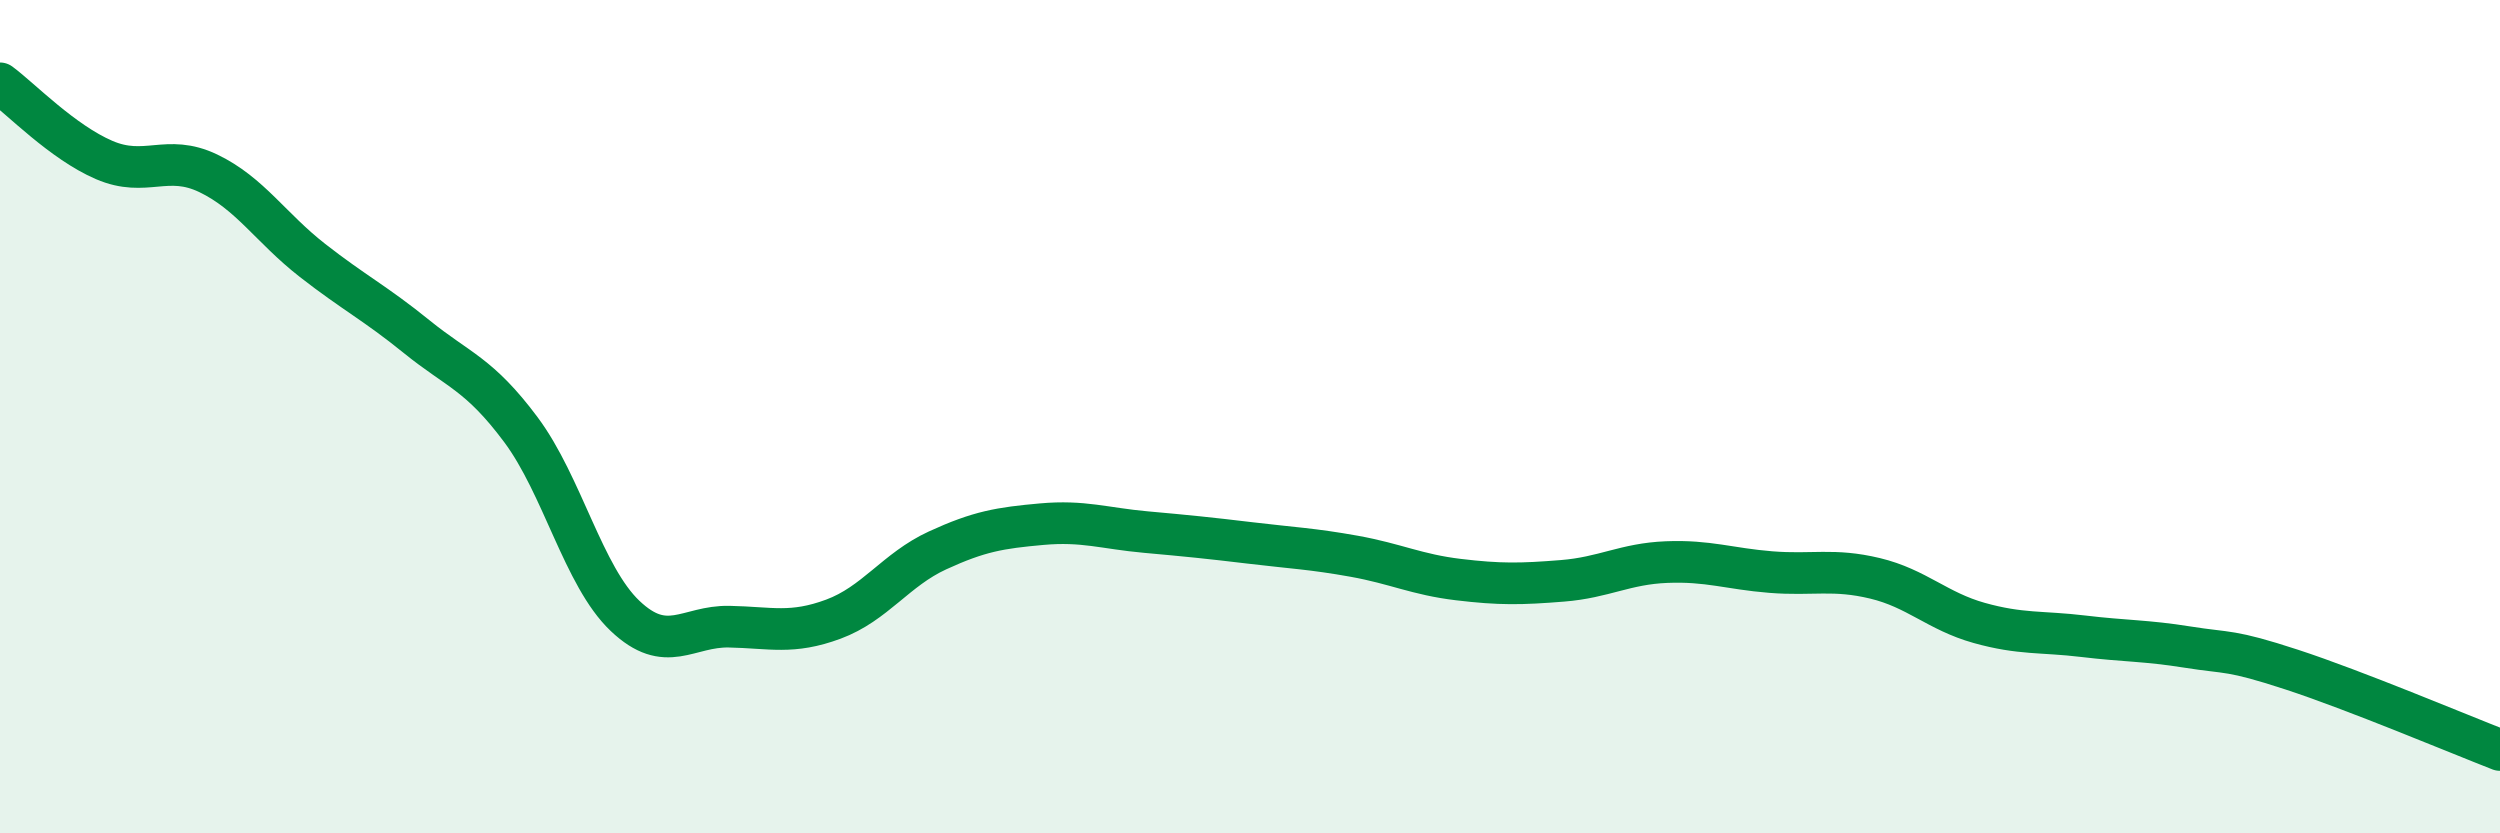
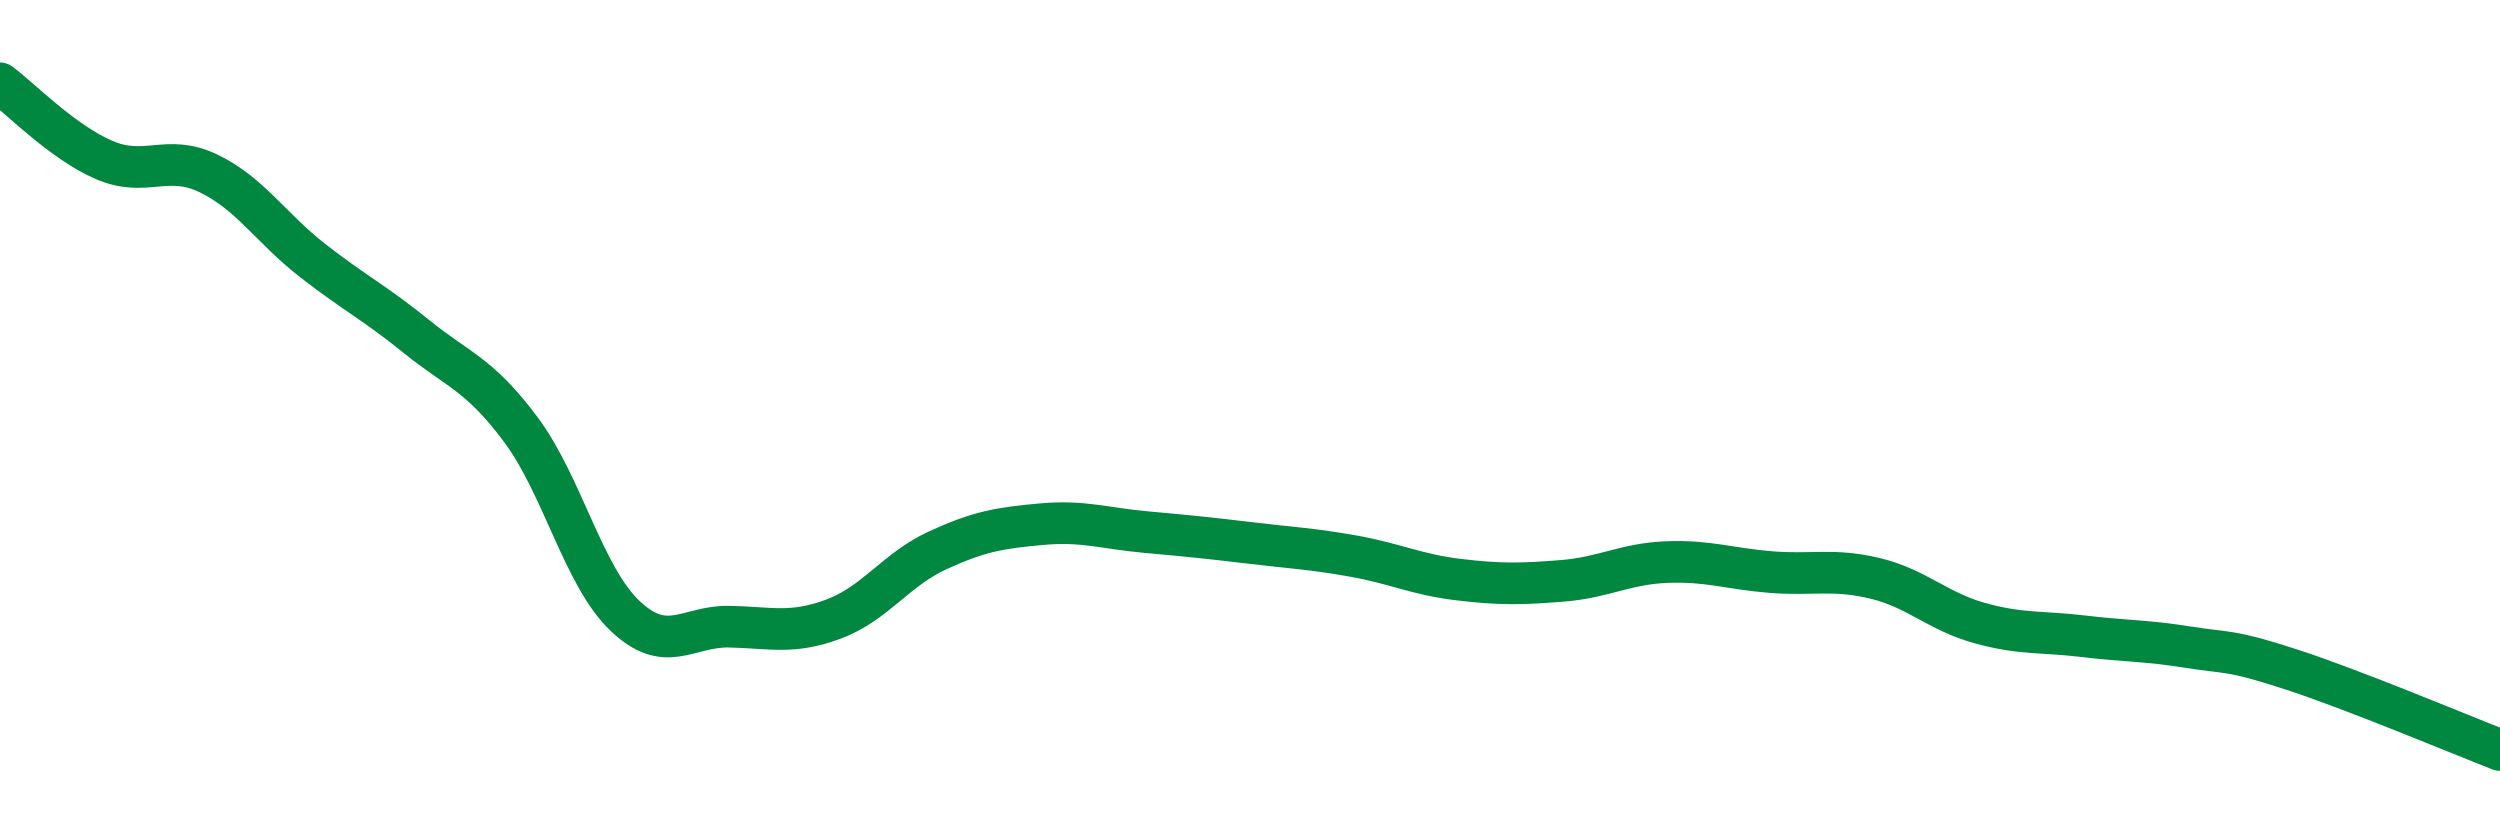
<svg xmlns="http://www.w3.org/2000/svg" width="60" height="20" viewBox="0 0 60 20">
-   <path d="M 0,2 C 0.5,2.37 1.5,3.41 2.5,3.84 C 3.5,4.27 4,3.68 5,4.16 C 6,4.64 6.5,5.47 7.5,6.25 C 8.5,7.03 9,7.27 10,8.08 C 11,8.89 11.5,8.97 12.5,10.31 C 13.5,11.65 14,13.83 15,14.78 C 16,15.73 16.5,15.02 17.5,15.04 C 18.5,15.06 19,15.23 20,14.86 C 21,14.49 21.5,13.67 22.5,13.21 C 23.5,12.75 24,12.67 25,12.58 C 26,12.49 26.5,12.68 27.5,12.77 C 28.5,12.86 29,12.91 30,13.03 C 31,13.15 31.5,13.17 32.5,13.35 C 33.5,13.53 34,13.79 35,13.91 C 36,14.03 36.5,14.02 37.5,13.94 C 38.5,13.86 39,13.53 40,13.49 C 41,13.45 41.5,13.65 42.5,13.73 C 43.5,13.81 44,13.64 45,13.88 C 46,14.12 46.5,14.67 47.5,14.95 C 48.5,15.23 49,15.15 50,15.27 C 51,15.39 51.5,15.37 52.5,15.53 C 53.5,15.69 53.5,15.58 55,16.07 C 56.5,16.56 59,17.61 60,18L60 20L0 20Z" fill="#008740" opacity="0.1" stroke-linecap="round" stroke-linejoin="round" />
  <path d="M 0,2 C 0.5,2.37 1.5,3.41 2.5,3.84 C 3.5,4.27 4,3.68 5,4.16 C 6,4.64 6.5,5.47 7.5,6.25 C 8.5,7.03 9,7.27 10,8.08 C 11,8.89 11.5,8.97 12.5,10.31 C 13.5,11.65 14,13.83 15,14.78 C 16,15.73 16.5,15.02 17.5,15.04 C 18.5,15.06 19,15.23 20,14.86 C 21,14.49 21.5,13.67 22.5,13.21 C 23.5,12.75 24,12.67 25,12.58 C 26,12.49 26.5,12.68 27.5,12.77 C 28.5,12.86 29,12.91 30,13.03 C 31,13.15 31.5,13.17 32.5,13.35 C 33.5,13.53 34,13.79 35,13.91 C 36,14.03 36.5,14.02 37.5,13.94 C 38.5,13.86 39,13.53 40,13.49 C 41,13.45 41.5,13.65 42.5,13.73 C 43.5,13.81 44,13.64 45,13.88 C 46,14.12 46.5,14.67 47.5,14.95 C 48.5,15.23 49,15.15 50,15.27 C 51,15.39 51.5,15.37 52.5,15.53 C 53.5,15.69 53.5,15.58 55,16.07 C 56.5,16.56 59,17.61 60,18" stroke="#008740" stroke-width="1" fill="none" stroke-linecap="round" stroke-linejoin="round" />
</svg>